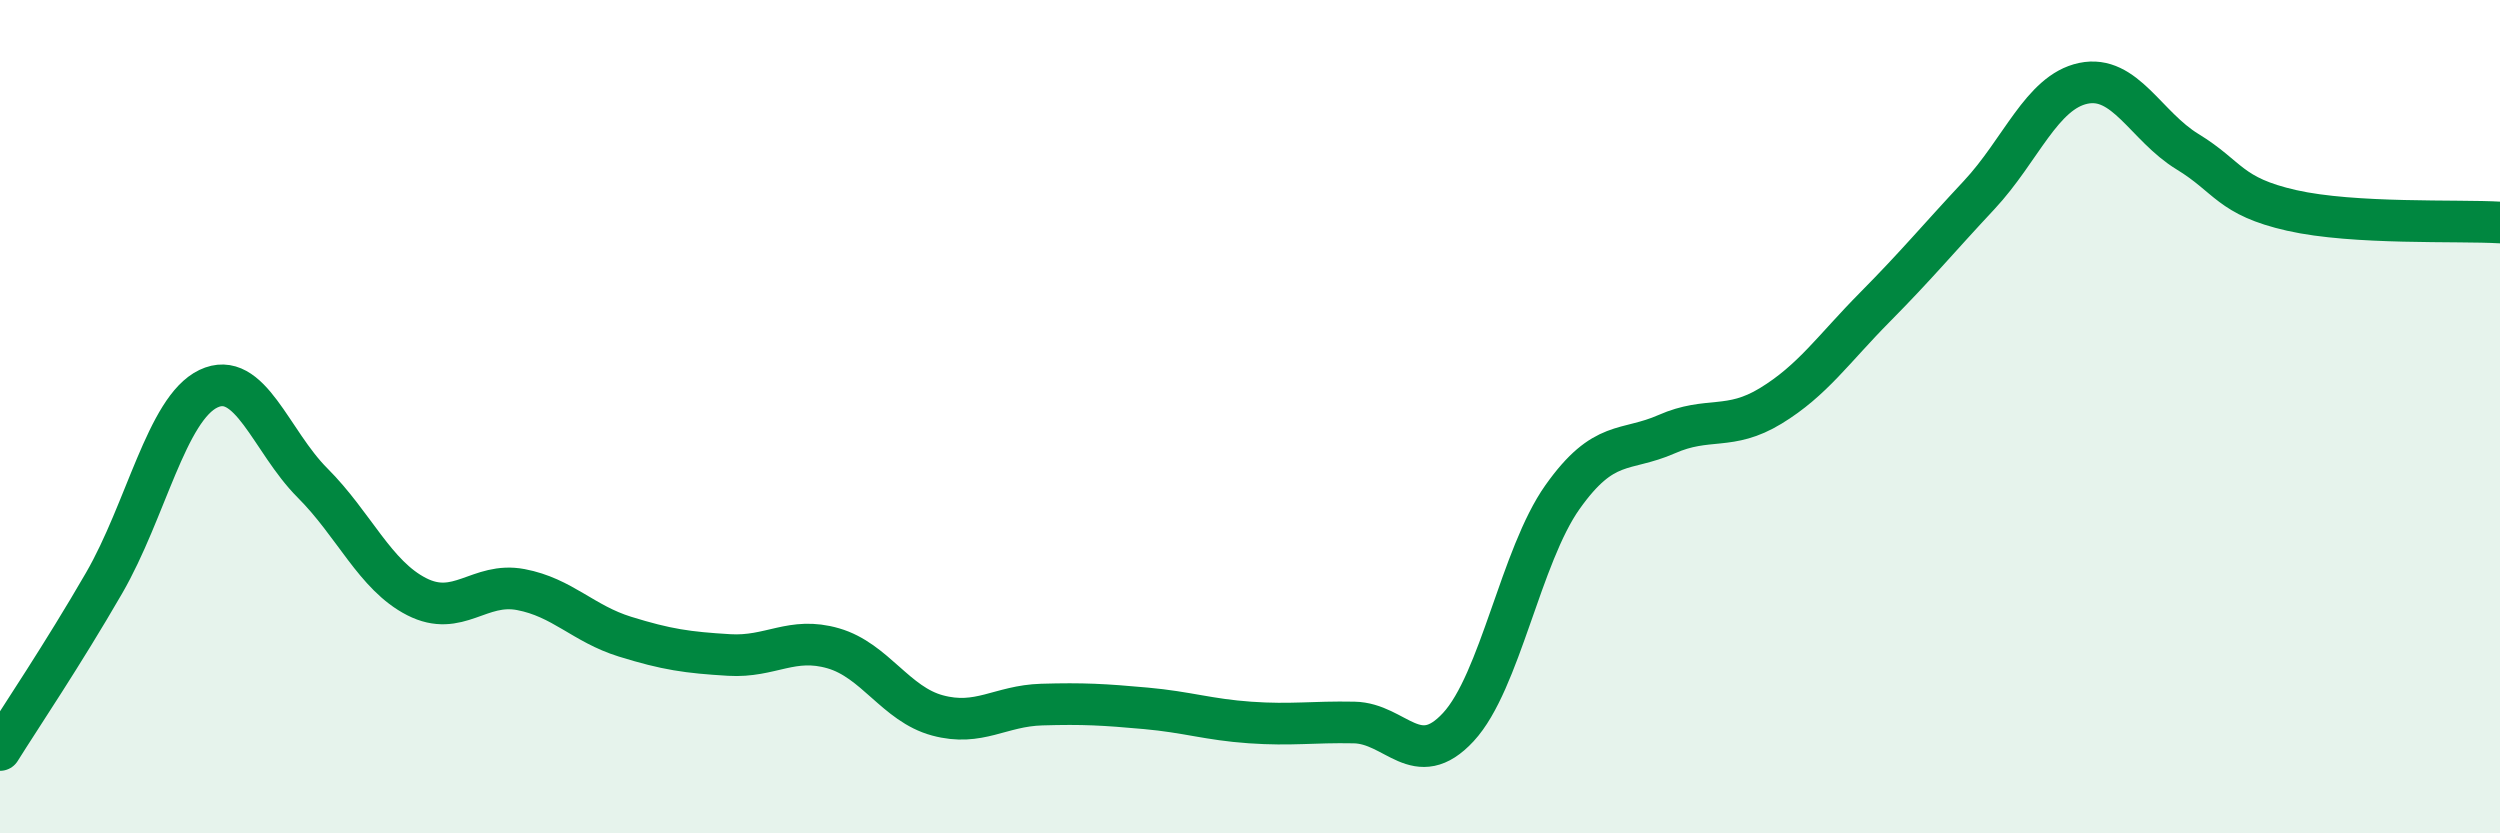
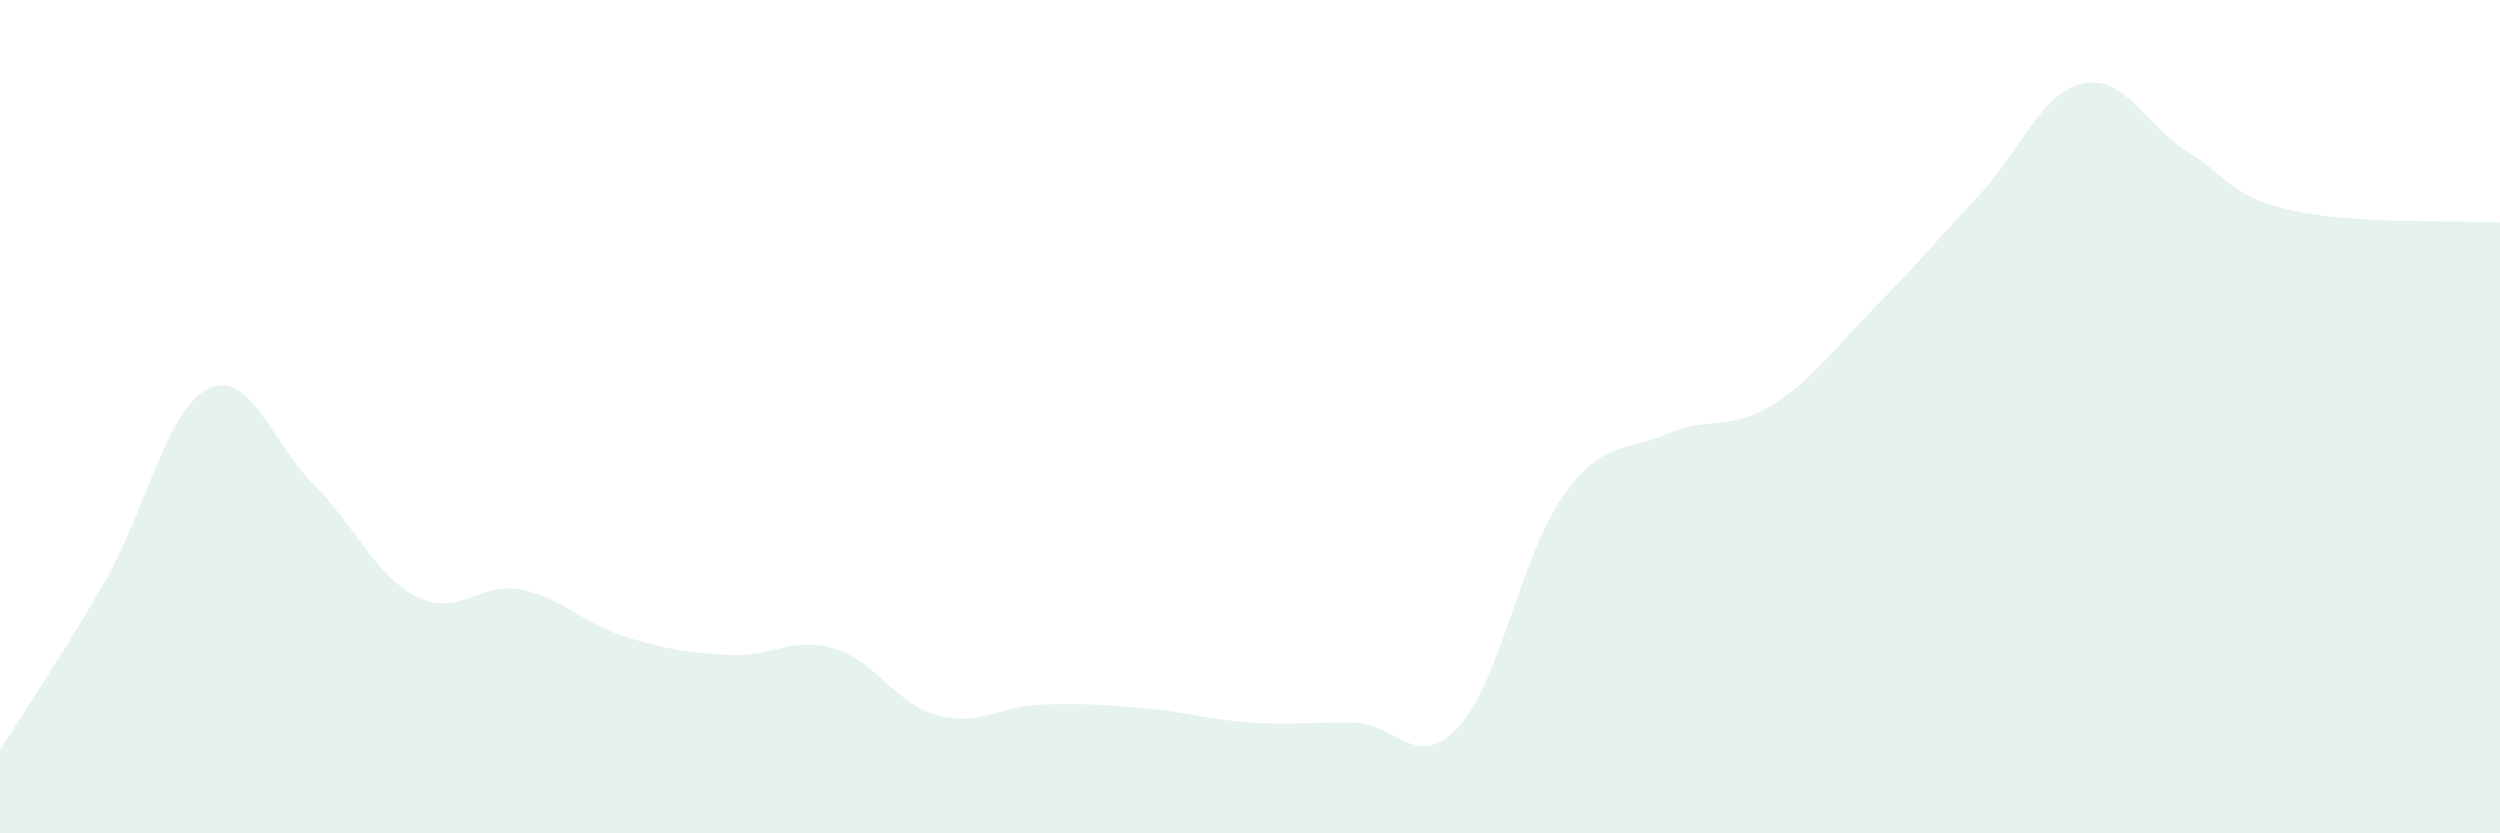
<svg xmlns="http://www.w3.org/2000/svg" width="60" height="20" viewBox="0 0 60 20">
  <path d="M 0,18 C 0.5,17.2 1.5,15.72 2.5,13.99 C 3.5,12.26 4,9.81 5,9.33 C 6,8.85 6.5,10.59 7.5,11.59 C 8.5,12.59 9,13.81 10,14.32 C 11,14.83 11.5,13.96 12.5,14.15 C 13.5,14.34 14,14.97 15,15.28 C 16,15.59 16.5,15.66 17.5,15.72 C 18.5,15.78 19,15.27 20,15.56 C 21,15.85 21.5,16.9 22.5,17.17 C 23.5,17.44 24,16.94 25,16.91 C 26,16.88 26.5,16.91 27.5,17 C 28.5,17.09 29,17.27 30,17.34 C 31,17.41 31.5,17.32 32.5,17.34 C 33.5,17.36 34,18.53 35,17.45 C 36,16.37 36.5,13.34 37.5,11.93 C 38.5,10.52 39,10.86 40,10.42 C 41,9.98 41.5,10.35 42.5,9.74 C 43.5,9.13 44,8.38 45,7.37 C 46,6.36 46.5,5.75 47.5,4.68 C 48.5,3.61 49,2.21 50,2 C 51,1.79 51.5,3.03 52.5,3.64 C 53.5,4.25 53.5,4.71 55,5.05 C 56.5,5.39 59,5.28 60,5.34L60 20L0 20Z" fill="#008740" opacity="0.1" stroke-linecap="round" stroke-linejoin="round" />
-   <path d="M 0,18 C 0.5,17.2 1.5,15.72 2.5,13.99 C 3.5,12.26 4,9.81 5,9.33 C 6,8.85 6.5,10.59 7.5,11.59 C 8.5,12.59 9,13.81 10,14.32 C 11,14.83 11.5,13.96 12.5,14.15 C 13.5,14.34 14,14.97 15,15.28 C 16,15.59 16.5,15.66 17.5,15.72 C 18.5,15.78 19,15.27 20,15.56 C 21,15.85 21.5,16.9 22.5,17.17 C 23.5,17.44 24,16.94 25,16.91 C 26,16.88 26.5,16.91 27.5,17 C 28.5,17.09 29,17.27 30,17.34 C 31,17.41 31.5,17.32 32.5,17.34 C 33.5,17.36 34,18.53 35,17.45 C 36,16.37 36.5,13.34 37.5,11.93 C 38.5,10.52 39,10.86 40,10.42 C 41,9.98 41.5,10.35 42.5,9.74 C 43.5,9.13 44,8.38 45,7.37 C 46,6.36 46.5,5.75 47.5,4.68 C 48.5,3.61 49,2.21 50,2 C 51,1.79 51.5,3.03 52.5,3.64 C 53.5,4.25 53.5,4.71 55,5.05 C 56.5,5.39 59,5.28 60,5.34" stroke="#008740" stroke-width="1" fill="none" stroke-linecap="round" stroke-linejoin="round" />
</svg>